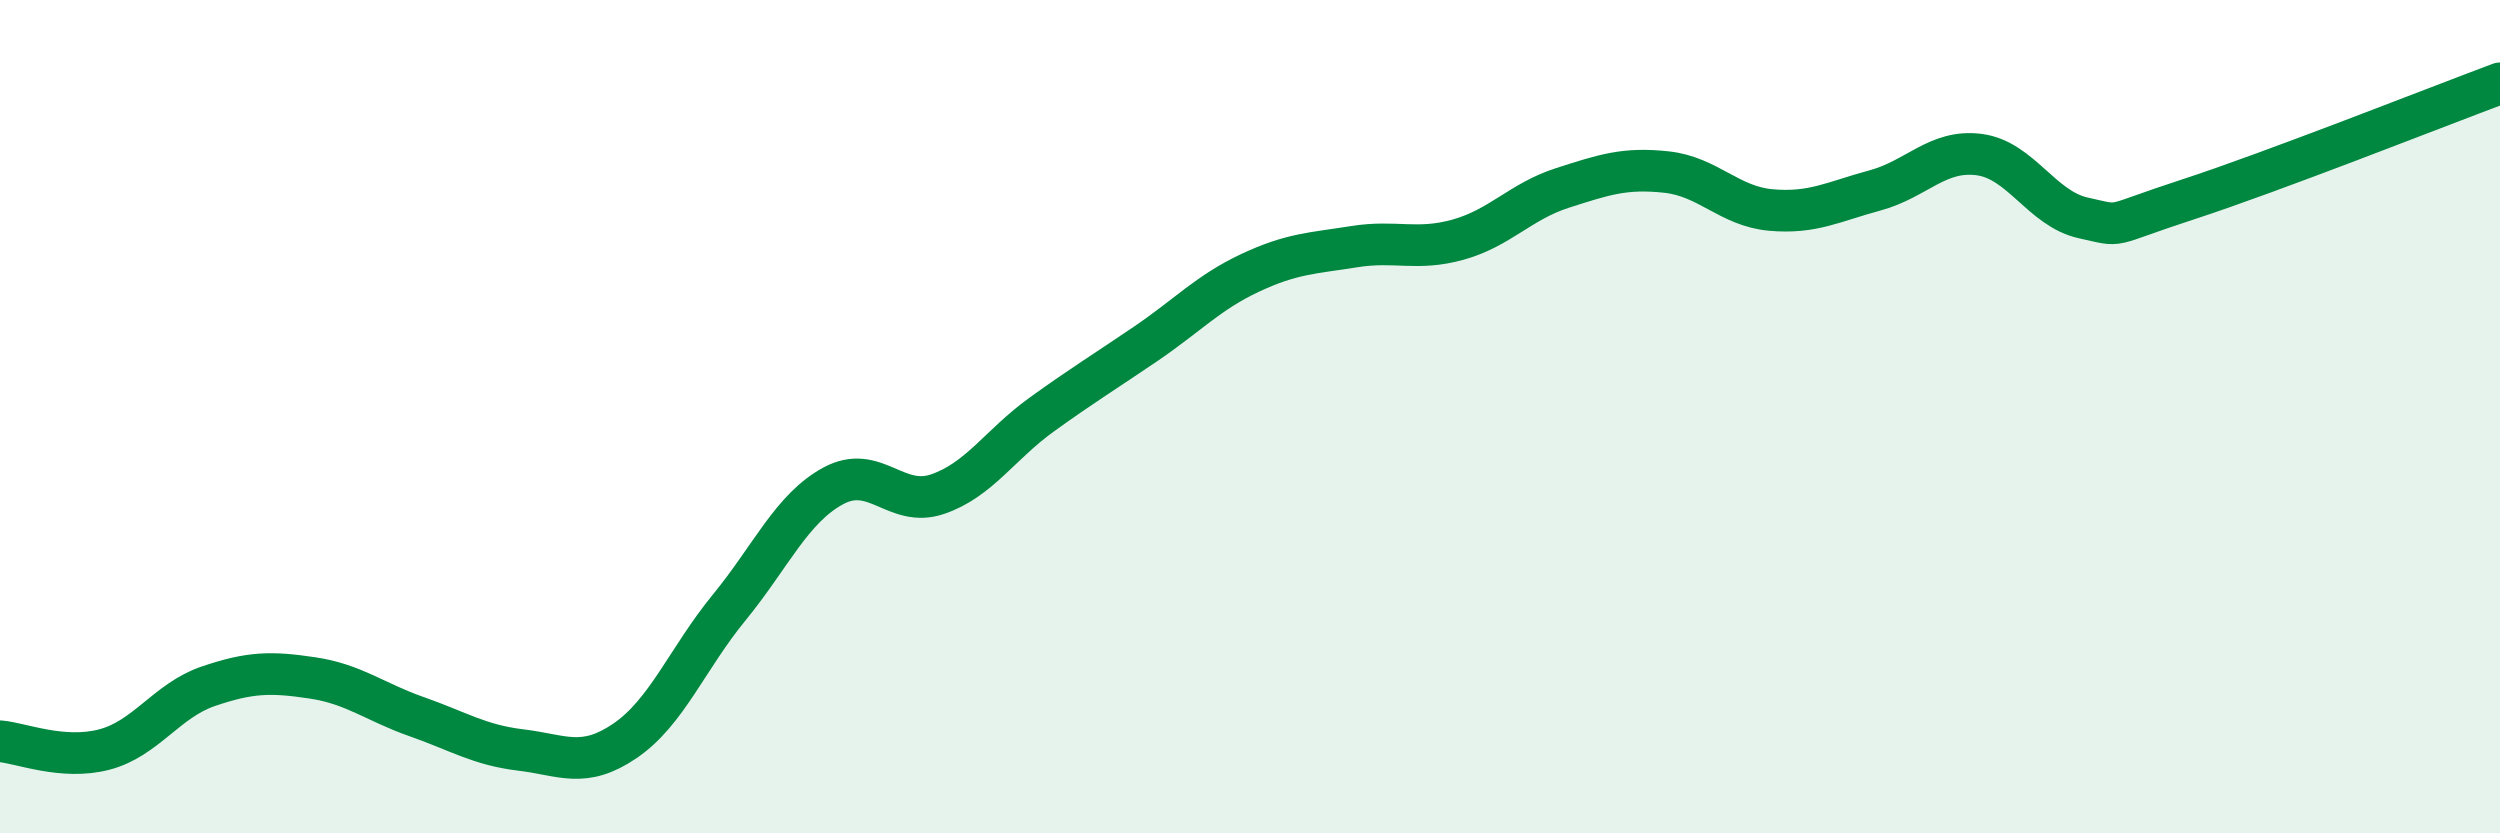
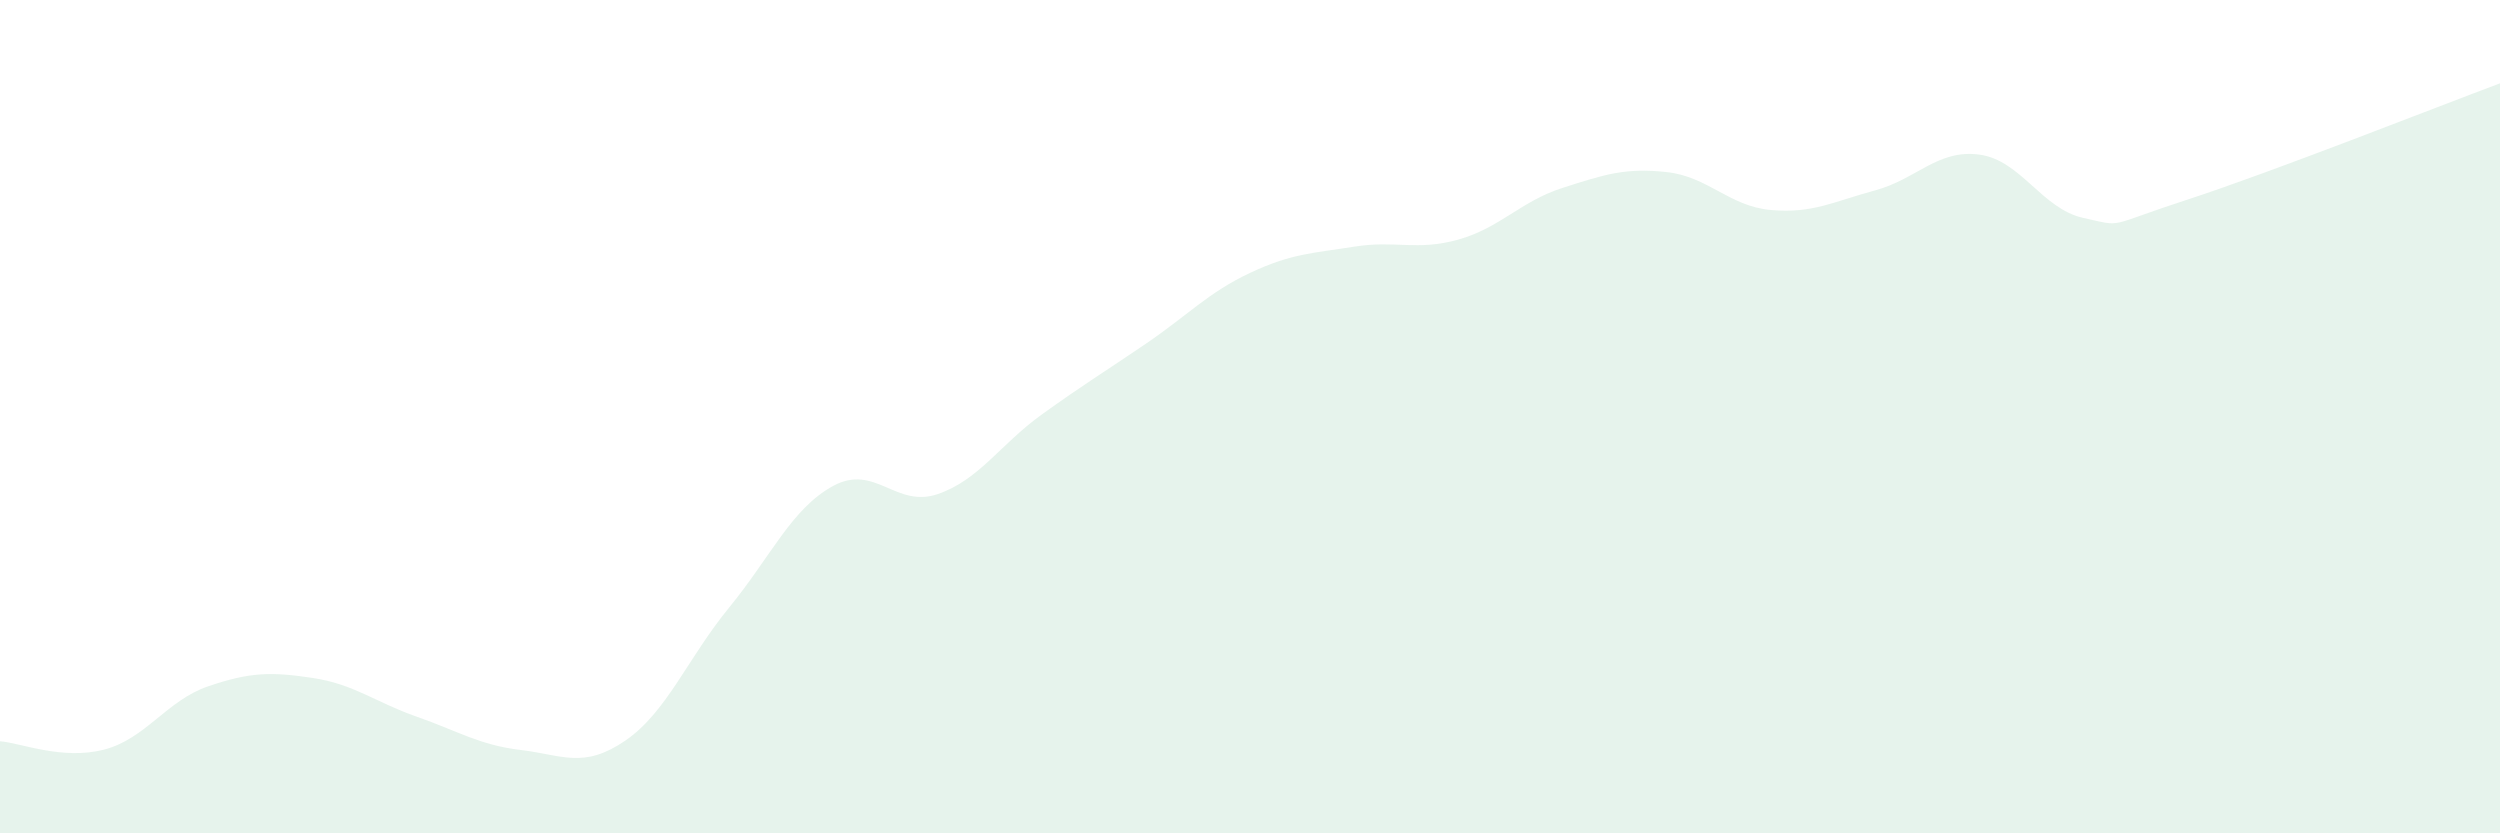
<svg xmlns="http://www.w3.org/2000/svg" width="60" height="20" viewBox="0 0 60 20">
  <path d="M 0,17.79 C 0.5,17.83 1.5,18.25 2.5,17.99 C 3.5,17.73 4,16.81 5,16.47 C 6,16.13 6.5,16.12 7.5,16.27 C 8.5,16.42 9,16.85 10,17.2 C 11,17.55 11.5,17.88 12.5,18 C 13.5,18.12 14,18.46 15,17.78 C 16,17.1 16.5,15.8 17.5,14.58 C 18.5,13.36 19,12.2 20,11.66 C 21,11.12 21.5,12.2 22.5,11.86 C 23.5,11.52 24,10.67 25,9.95 C 26,9.23 26.5,8.93 27.5,8.25 C 28.5,7.57 29,7.02 30,6.55 C 31,6.08 31.5,6.08 32.5,5.92 C 33.5,5.76 34,6.03 35,5.75 C 36,5.47 36.5,4.83 37.5,4.51 C 38.5,4.19 39,4.02 40,4.13 C 41,4.24 41.5,4.95 42.5,5.04 C 43.5,5.13 44,4.84 45,4.57 C 46,4.3 46.5,3.58 47.5,3.71 C 48.5,3.84 49,5.01 50,5.23 C 51,5.45 50.5,5.44 52.5,4.79 C 54.5,4.14 58.5,2.56 60,2L60 20L0 20Z" fill="#008740" opacity="0.1" stroke-linecap="round" stroke-linejoin="round" />
-   <path d="M 0,17.79 C 0.5,17.83 1.5,18.25 2.5,17.99 C 3.5,17.73 4,16.81 5,16.47 C 6,16.13 6.5,16.12 7.5,16.27 C 8.5,16.42 9,16.85 10,17.2 C 11,17.55 11.5,17.88 12.5,18 C 13.5,18.12 14,18.46 15,17.78 C 16,17.1 16.5,15.8 17.5,14.58 C 18.5,13.36 19,12.2 20,11.66 C 21,11.12 21.5,12.2 22.5,11.86 C 23.5,11.52 24,10.67 25,9.95 C 26,9.23 26.5,8.93 27.5,8.25 C 28.5,7.57 29,7.02 30,6.55 C 31,6.08 31.5,6.08 32.5,5.92 C 33.5,5.76 34,6.03 35,5.75 C 36,5.47 36.5,4.83 37.5,4.51 C 38.5,4.19 39,4.02 40,4.13 C 41,4.24 41.5,4.95 42.5,5.04 C 43.5,5.13 44,4.84 45,4.57 C 46,4.3 46.5,3.58 47.5,3.71 C 48.5,3.84 49,5.01 50,5.23 C 51,5.45 50.5,5.44 52.5,4.79 C 54.5,4.14 58.5,2.56 60,2" stroke="#008740" stroke-width="1" fill="none" stroke-linecap="round" stroke-linejoin="round" />
</svg>